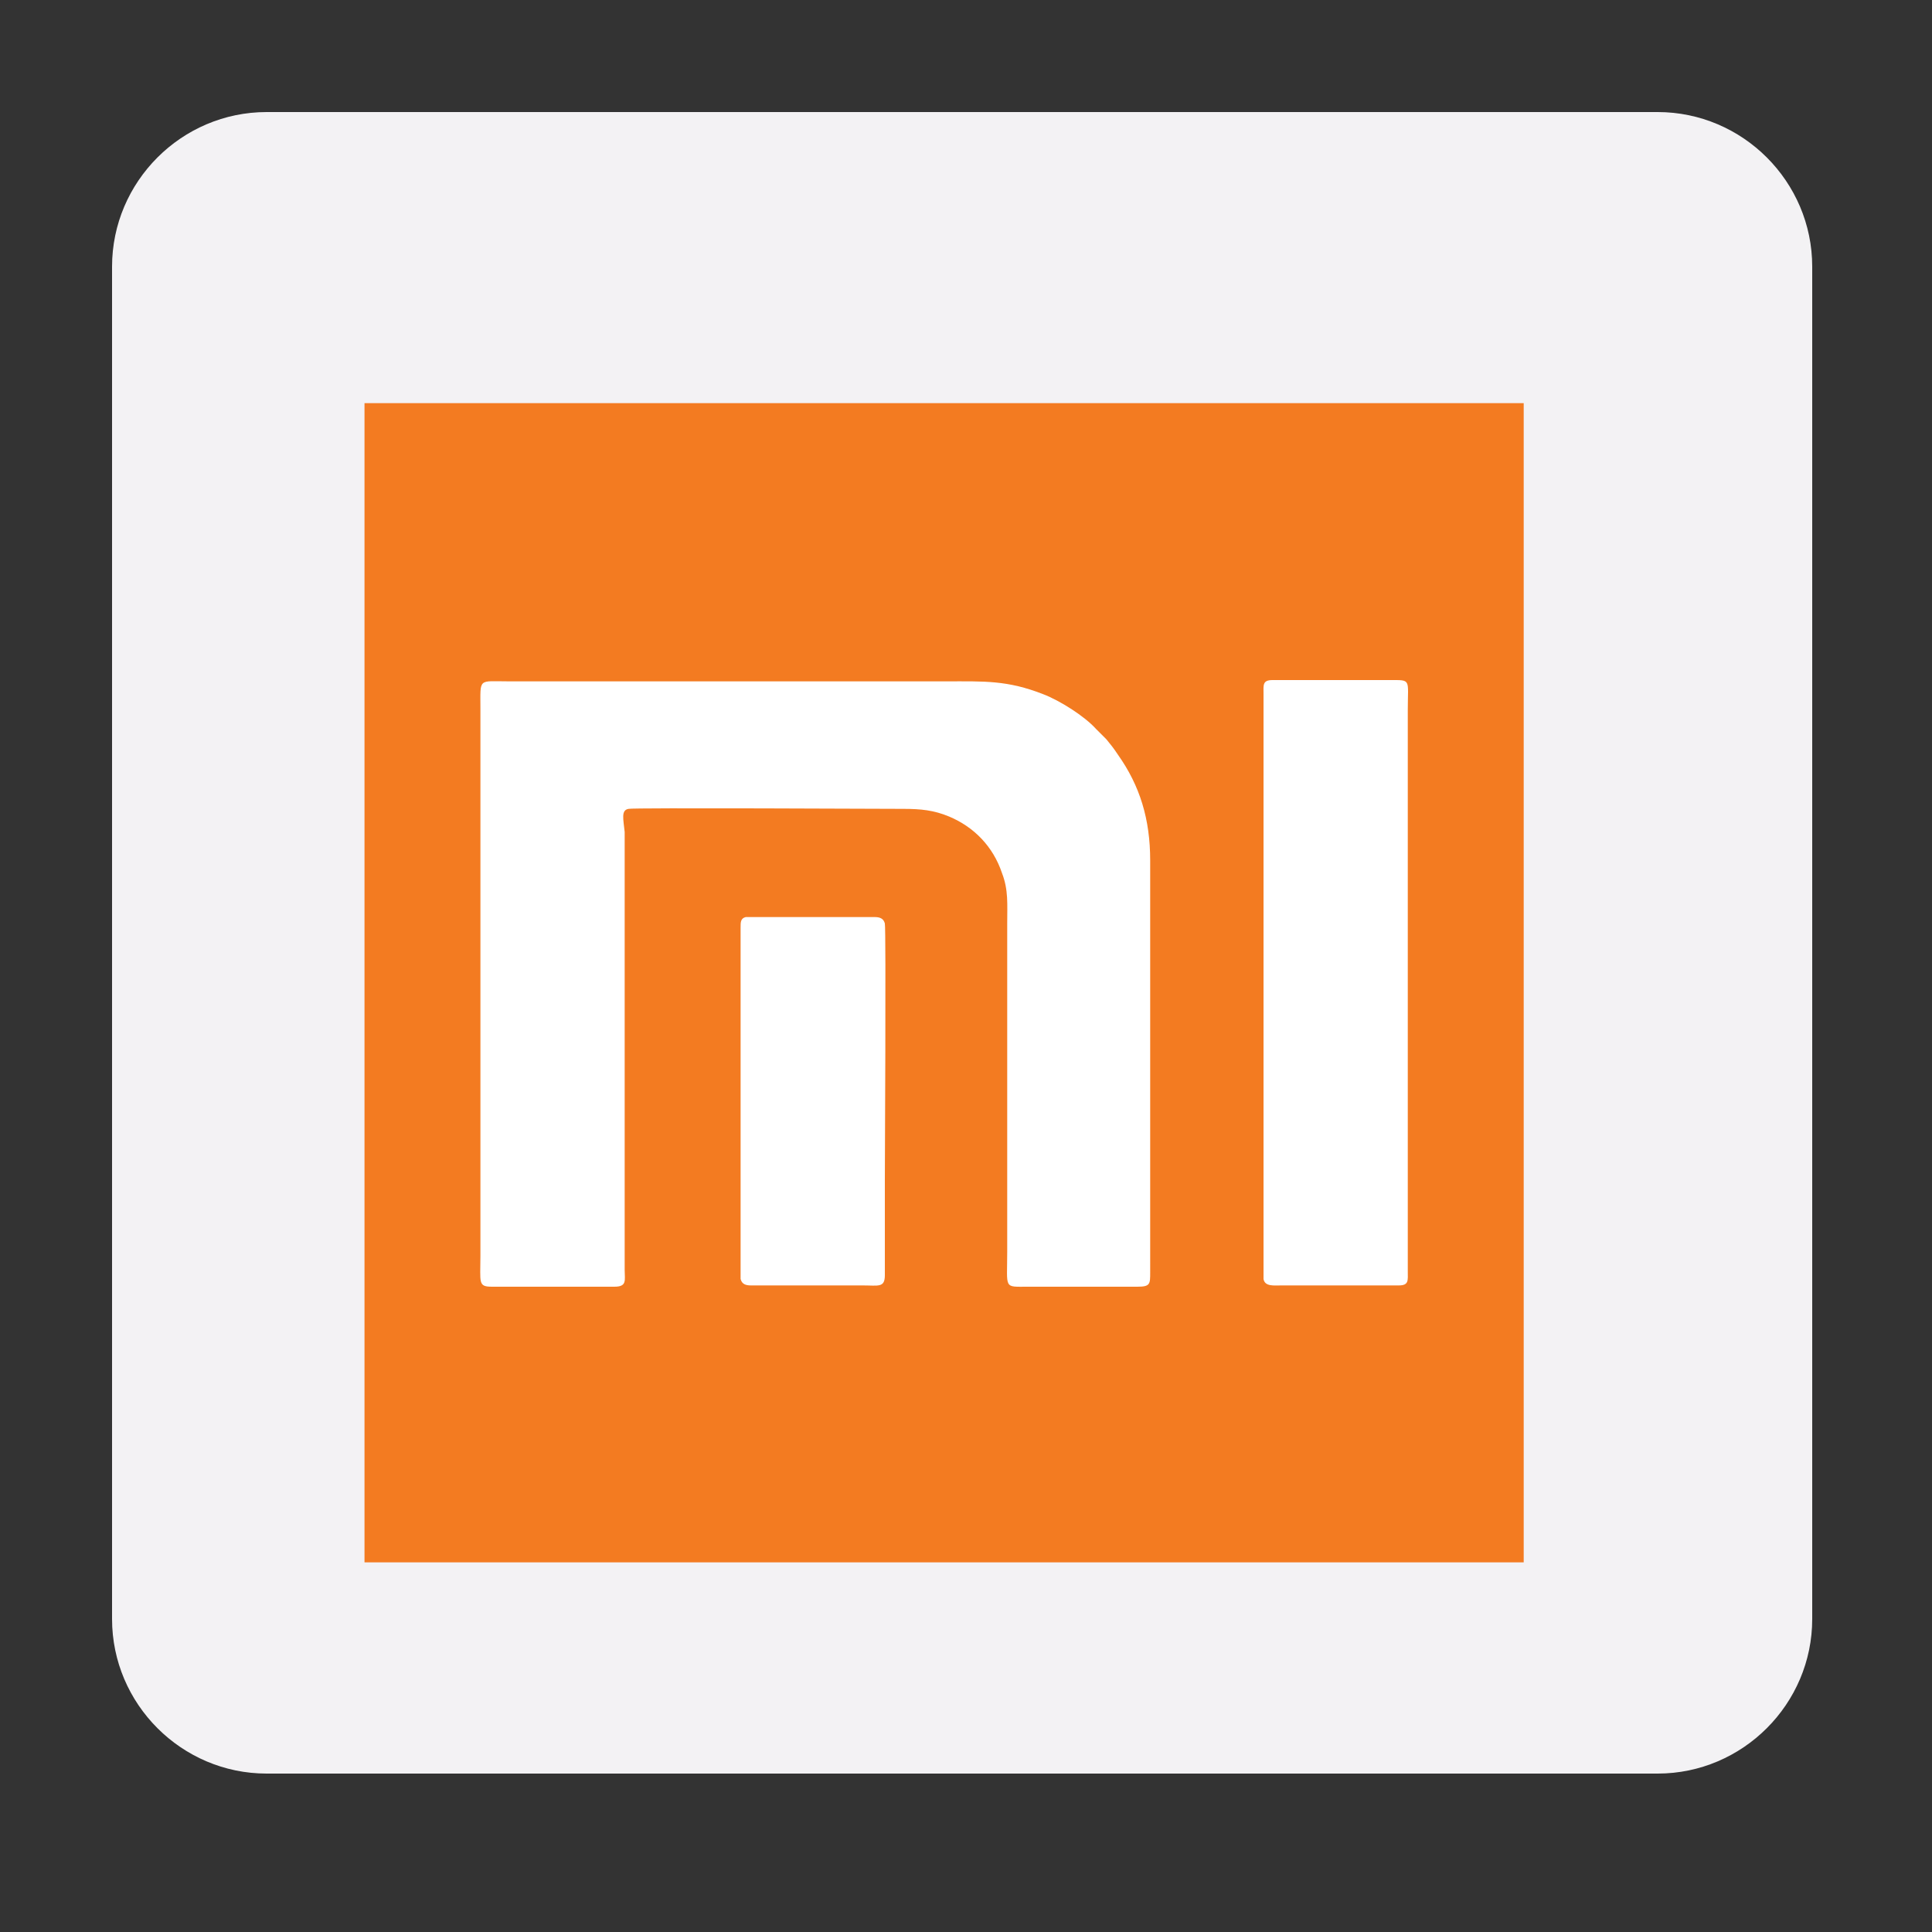
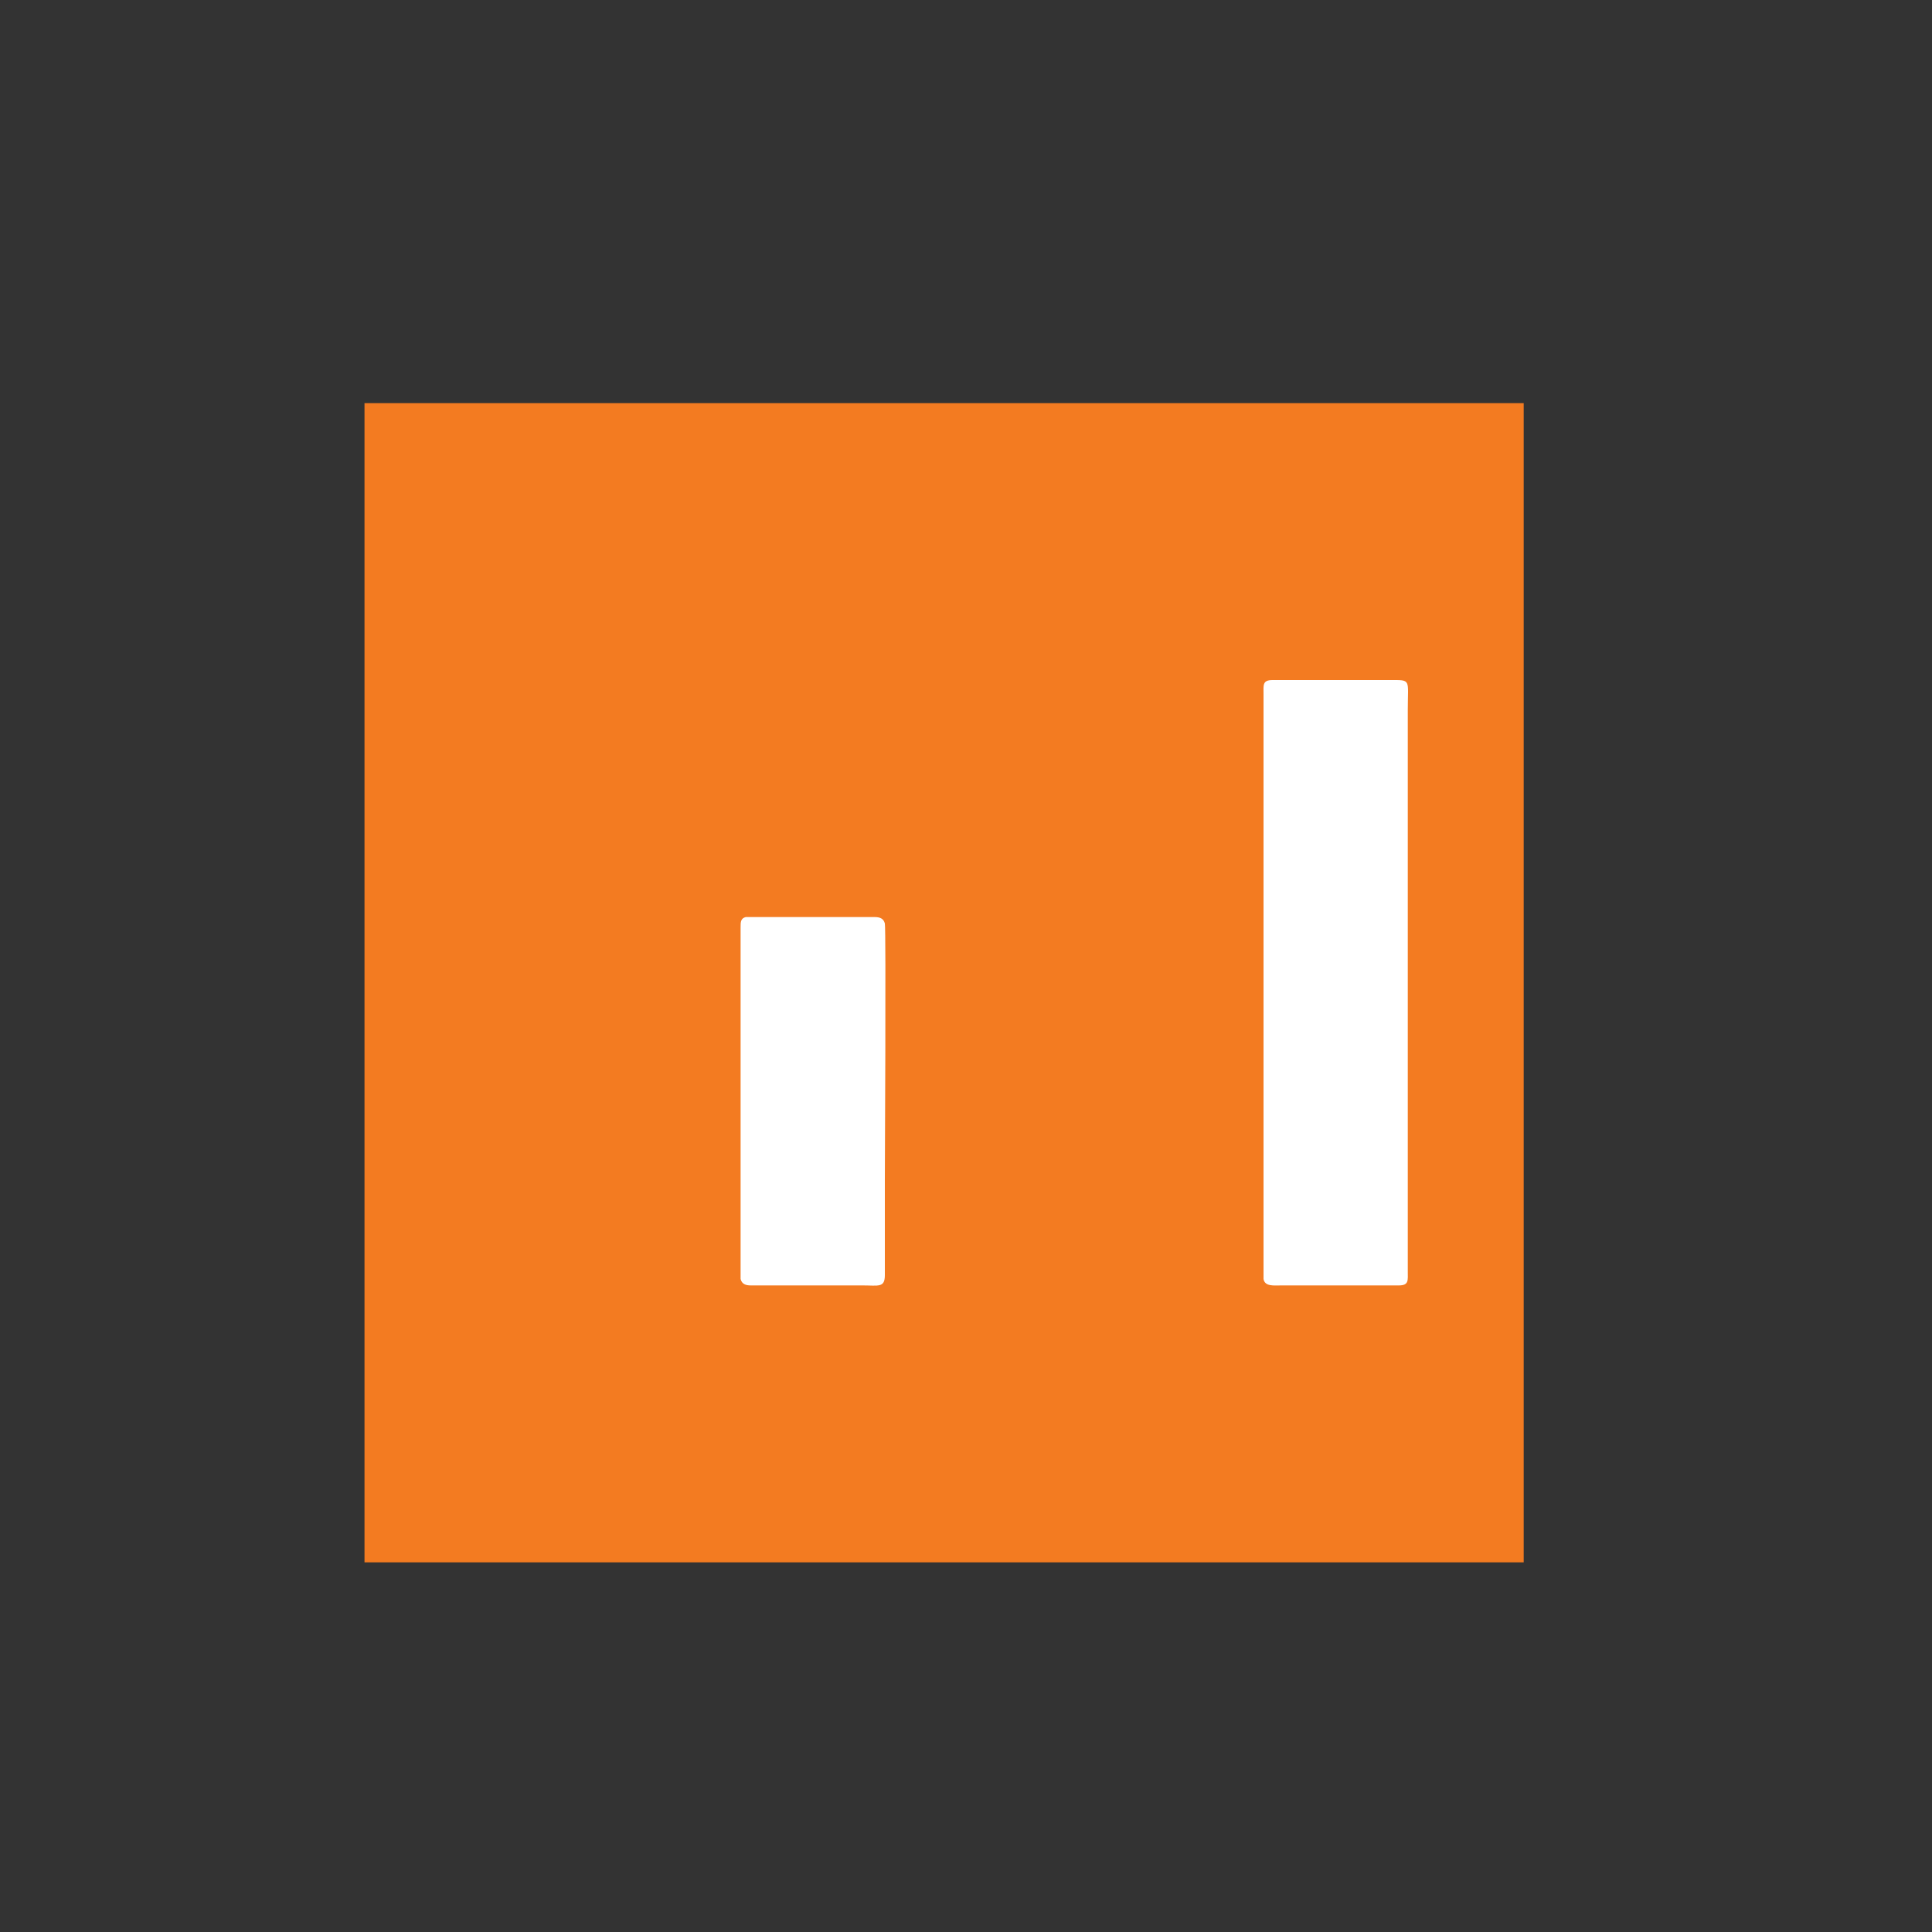
<svg xmlns="http://www.w3.org/2000/svg" id="Layer_1" x="0px" y="0px" viewBox="0 0 150 150" style="enable-background:new 0 0 150 150;" xml:space="preserve">
  <rect x="0" y="0" width="150" height="150" fill="#333333" stroke="none" />
  <style type="text/css">
	.st0{fill:#F3F2F4;}
	.st1{fill-rule:evenodd;clip-rule:evenodd;fill:#F37B21;}
	.st2{fill-rule:evenodd;clip-rule:evenodd;fill:#FFFFFF;}
</style>
-   <path class="st0" d="M128.7,137.7h-108c-6.6,0-12-5.4-12-12v-105c0-6.6,5.4-12,12-12h108c6.6,0,12,5.4,12,12v105  C140.7,132.3,135.3,137.7,128.7,137.7z" />
  <g>
    <polygon class="st1" points="28.3,31.3 118.3,31.3 118.3,121.3 28.3,121.3 28.3,31.3  " />
-     <path class="st2" d="M48.8,62.8c0.3-0.1,19.9,0,21.3,0c1.4,0,2.4,0.1,3.6,0.6c1.9,0.8,3.4,2.3,4.1,4.4c0.5,1.3,0.4,2.4,0.4,3.9   v25.5c0,2.9-0.3,2.7,1.6,2.7c2.8,0,5.7,0,8.5,0c1,0,1-0.2,1-1.1V66.8c0-3.2-0.8-5.8-2.5-8.2c-0.4-0.6-0.5-0.7-0.9-1.2   c-0.3-0.3-0.6-0.6-0.8-0.8c-0.9-1-2.8-2.2-4.1-2.7c-2.8-1.1-4.6-1-7.5-1h-34c-2.4,0-2.2-0.3-2.2,2.1v42.5c0,2.1-0.2,2.4,0.9,2.4   l9.5,0c1,0,0.8-0.5,0.8-1.3v-34C48.4,63.6,48.2,62.9,48.8,62.8L48.8,62.8z" />
    <path class="st2" d="M98.1,99.3c0.1,0.6,0.8,0.5,1.4,0.5l9.1,0c0.8,0,0.7-0.4,0.7-1.1V55.1c0-2.4,0.3-2.3-1.4-2.3l-9.1,0   c-0.8,0-0.7,0.4-0.7,1.1L98.1,99.3L98.1,99.3z" />
    <path class="st2" d="M57.5,99.3c0.1,0.4,0.4,0.5,0.8,0.5l8.7,0c1.2,0,1.7,0.2,1.7-0.8v-7.4c0-0.4,0.1-19.5,0-19.9   c-0.1-0.4-0.4-0.5-0.8-0.5c-1.6,0-9.7,0-10,0c-0.4,0.1-0.4,0.4-0.4,0.8l0,7.4C57.5,79.8,57.5,98.9,57.5,99.3L57.5,99.3z" />
  </g>
</svg>